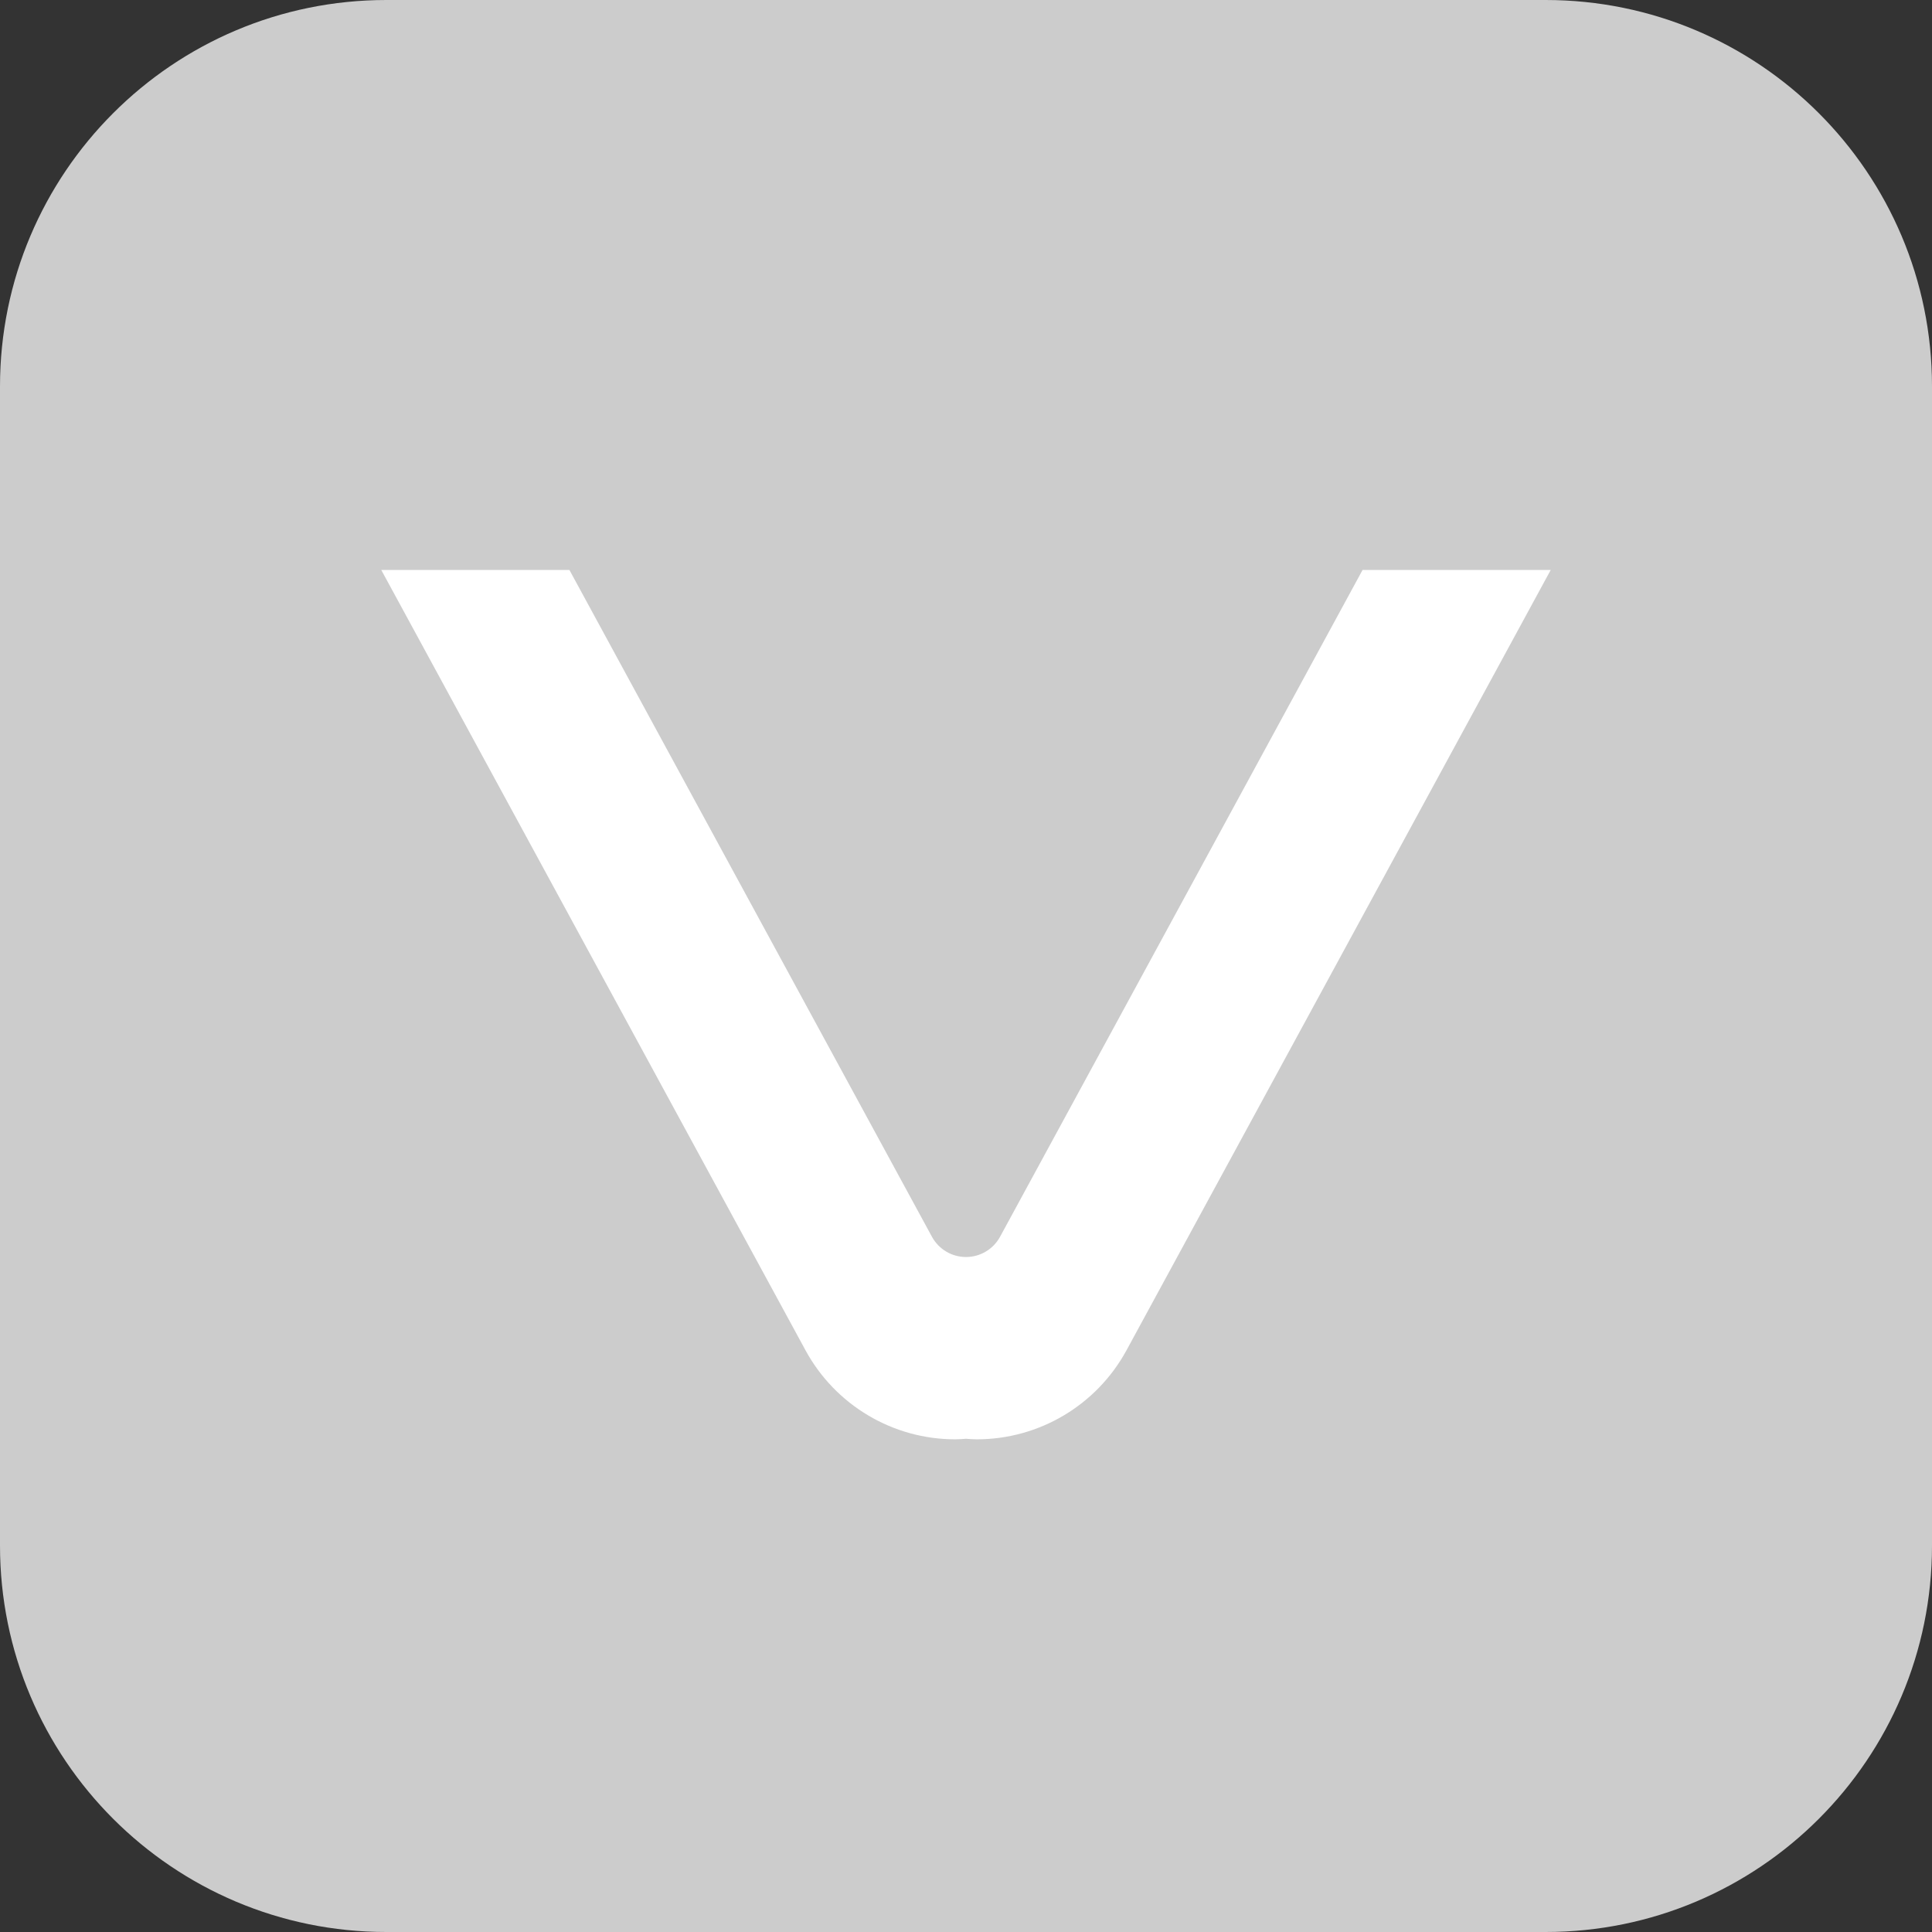
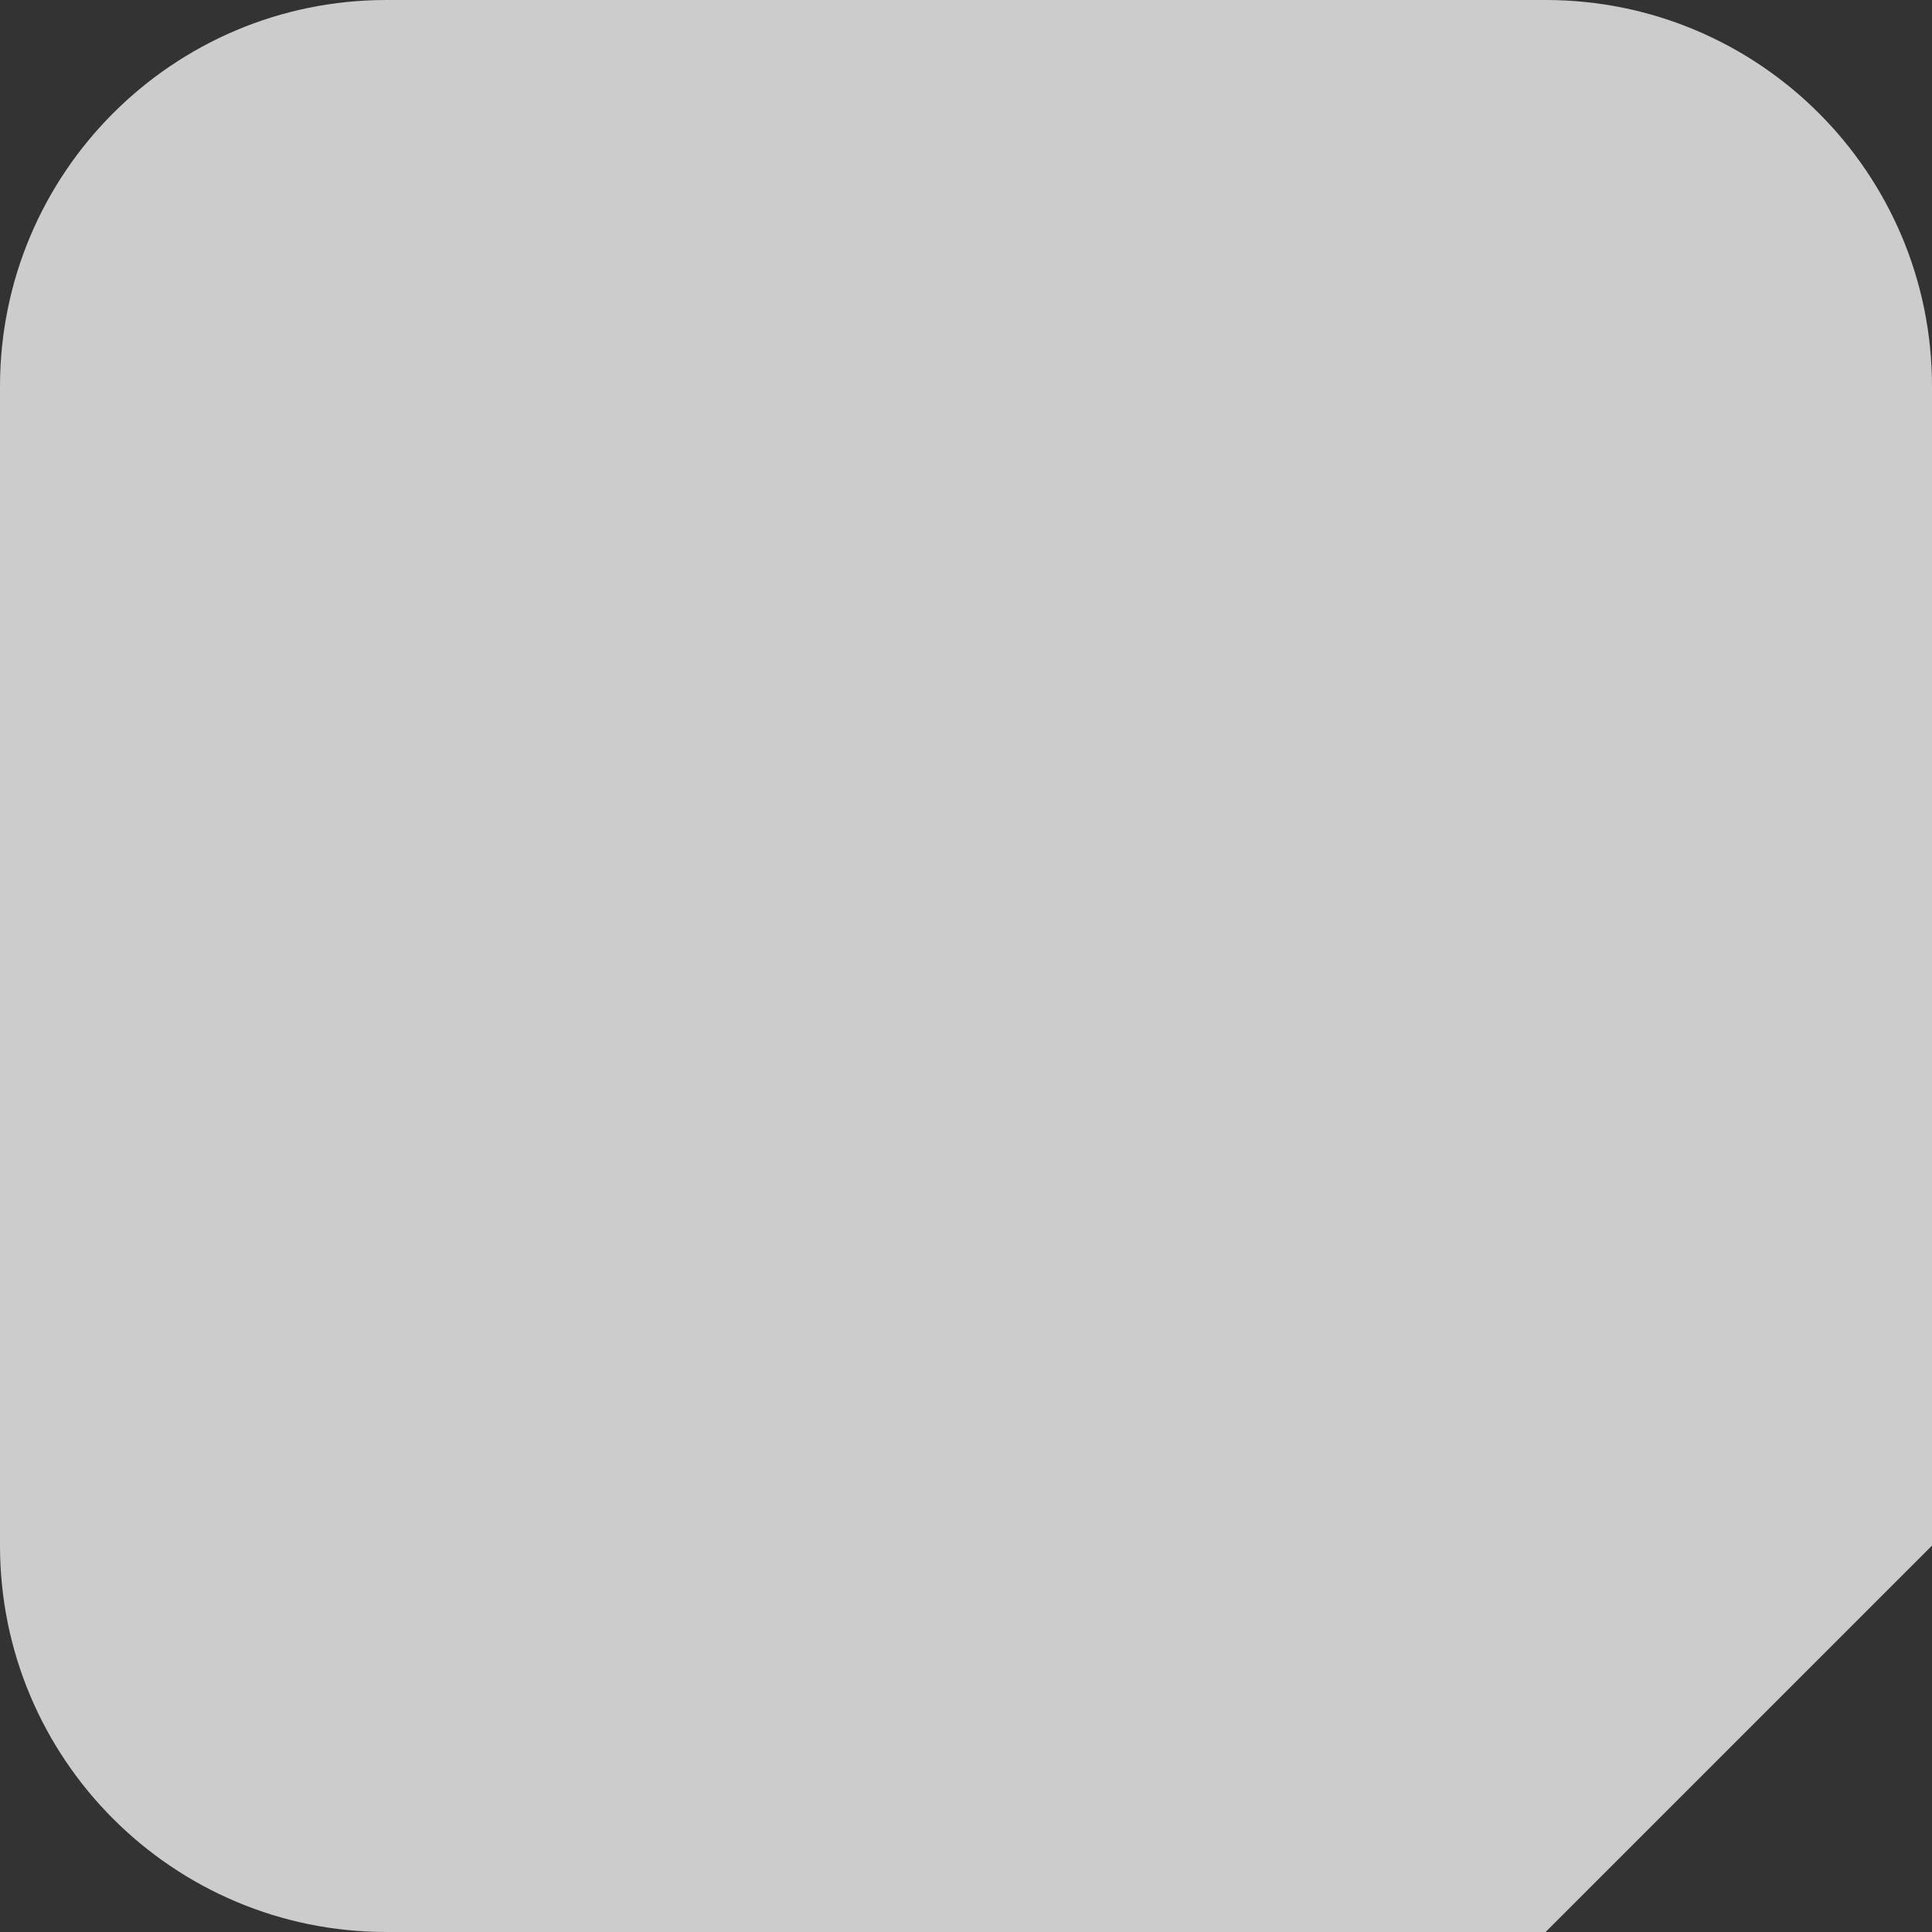
<svg xmlns="http://www.w3.org/2000/svg" width="100px" height="100px" viewBox="0 0 100 100" version="1.1">
  <rect x="0" y="0" width="100" height="100" fill="#333333" stroke="none" />
  <title>ic-visual</title>
  <g id="ic-visual" stroke="none" stroke-width="1" fill="none" fill-rule="evenodd">
    <g id="Group-5">
-       <path d="M80,100 L20,100 C8.954,100 0,91.046 0,80 L0,20 C0,8.954 8.954,0 20,0 L80,0 C91.046,0 100,8.954 100,20 L100,80 C100,91.046 91.046,100 80,100" id="Fill-1" fill="#CCCCCC" />
-       <path d="M70.526,29.501 L51.763,64.014 C51.412,64.66 50.735,65.063 50,65.063 C49.264,65.063 48.588,64.66 48.237,64.014 L29.473,29.501 L19.734,29.501 L41.69,69.886 C43.235,72.73 46.209,74.499 49.44,74.499 C49.629,74.499 49.814,74.482 50,74.471 C50.186,74.482 50.37,74.499 50.559,74.499 L50.56,74.499 C53.791,74.499 56.764,72.73 58.31,69.886 L80.265,29.501 L70.526,29.501 Z" id="Fill-3" fill="#FFFFFF" />
+       <path d="M80,100 L20,100 C8.954,100 0,91.046 0,80 L0,20 C0,8.954 8.954,0 20,0 L80,0 C91.046,0 100,8.954 100,20 L100,80 " id="Fill-1" fill="#CCCCCC" />
    </g>
  </g>
</svg>